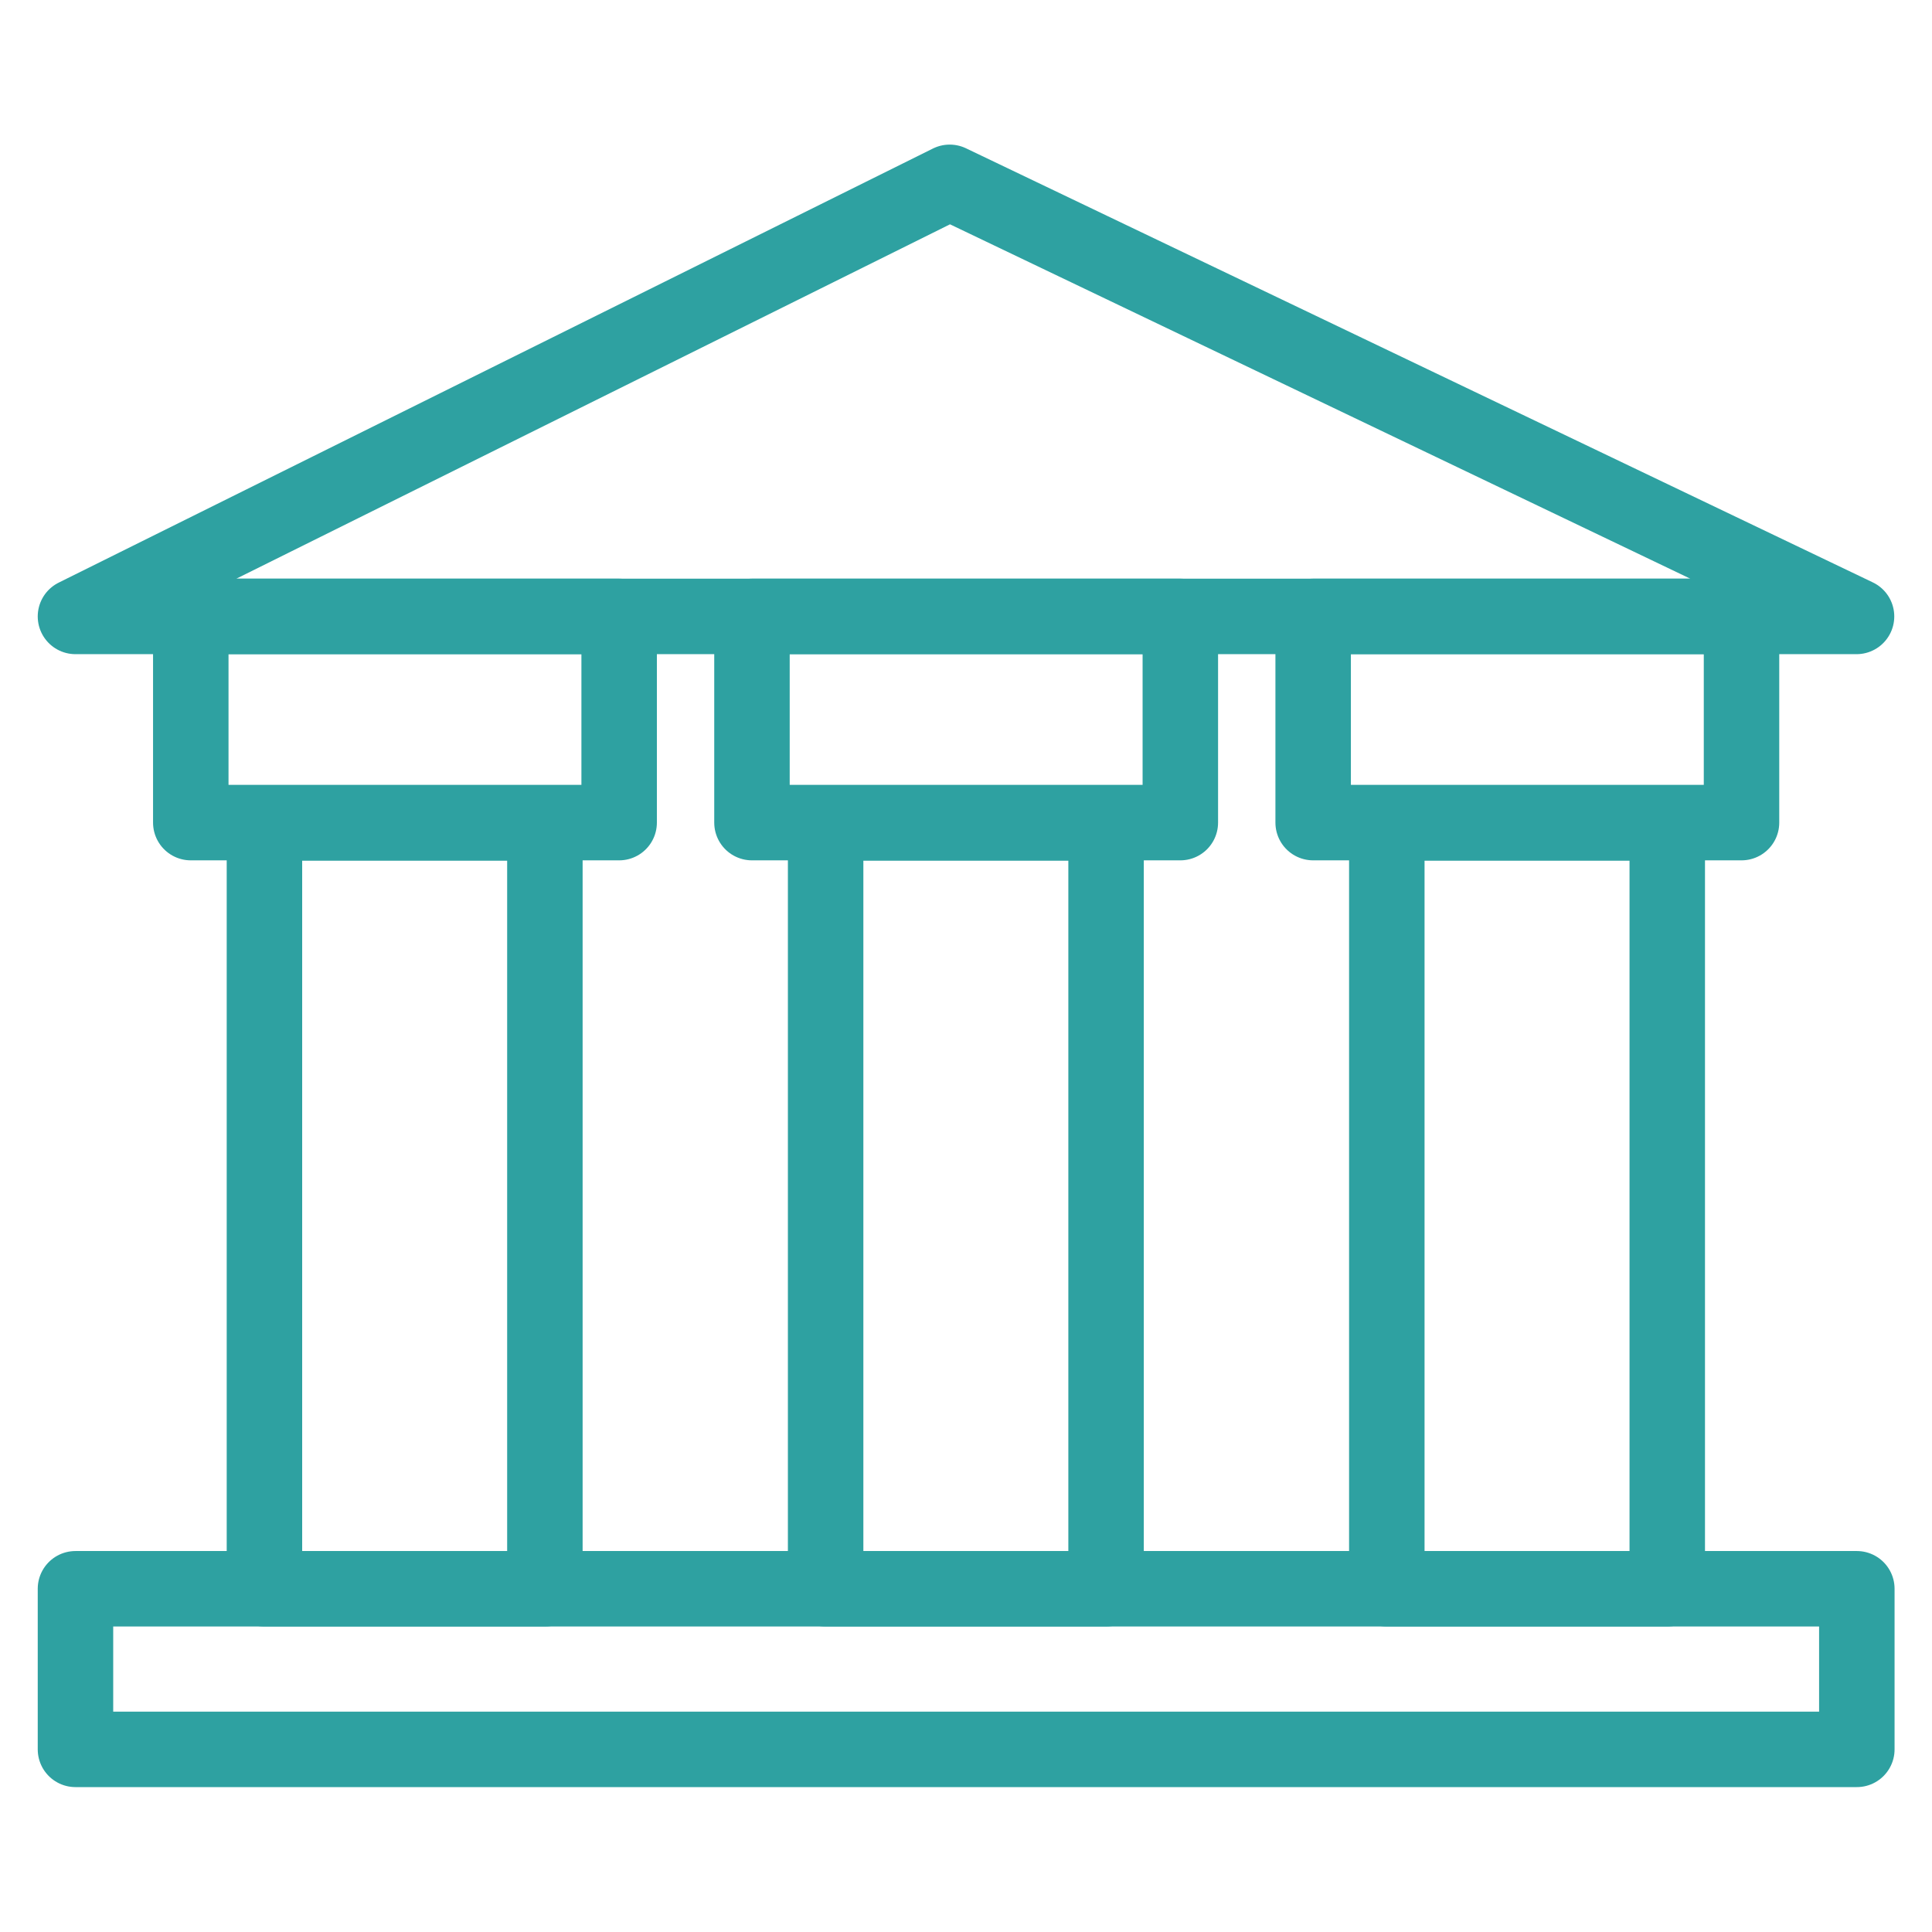
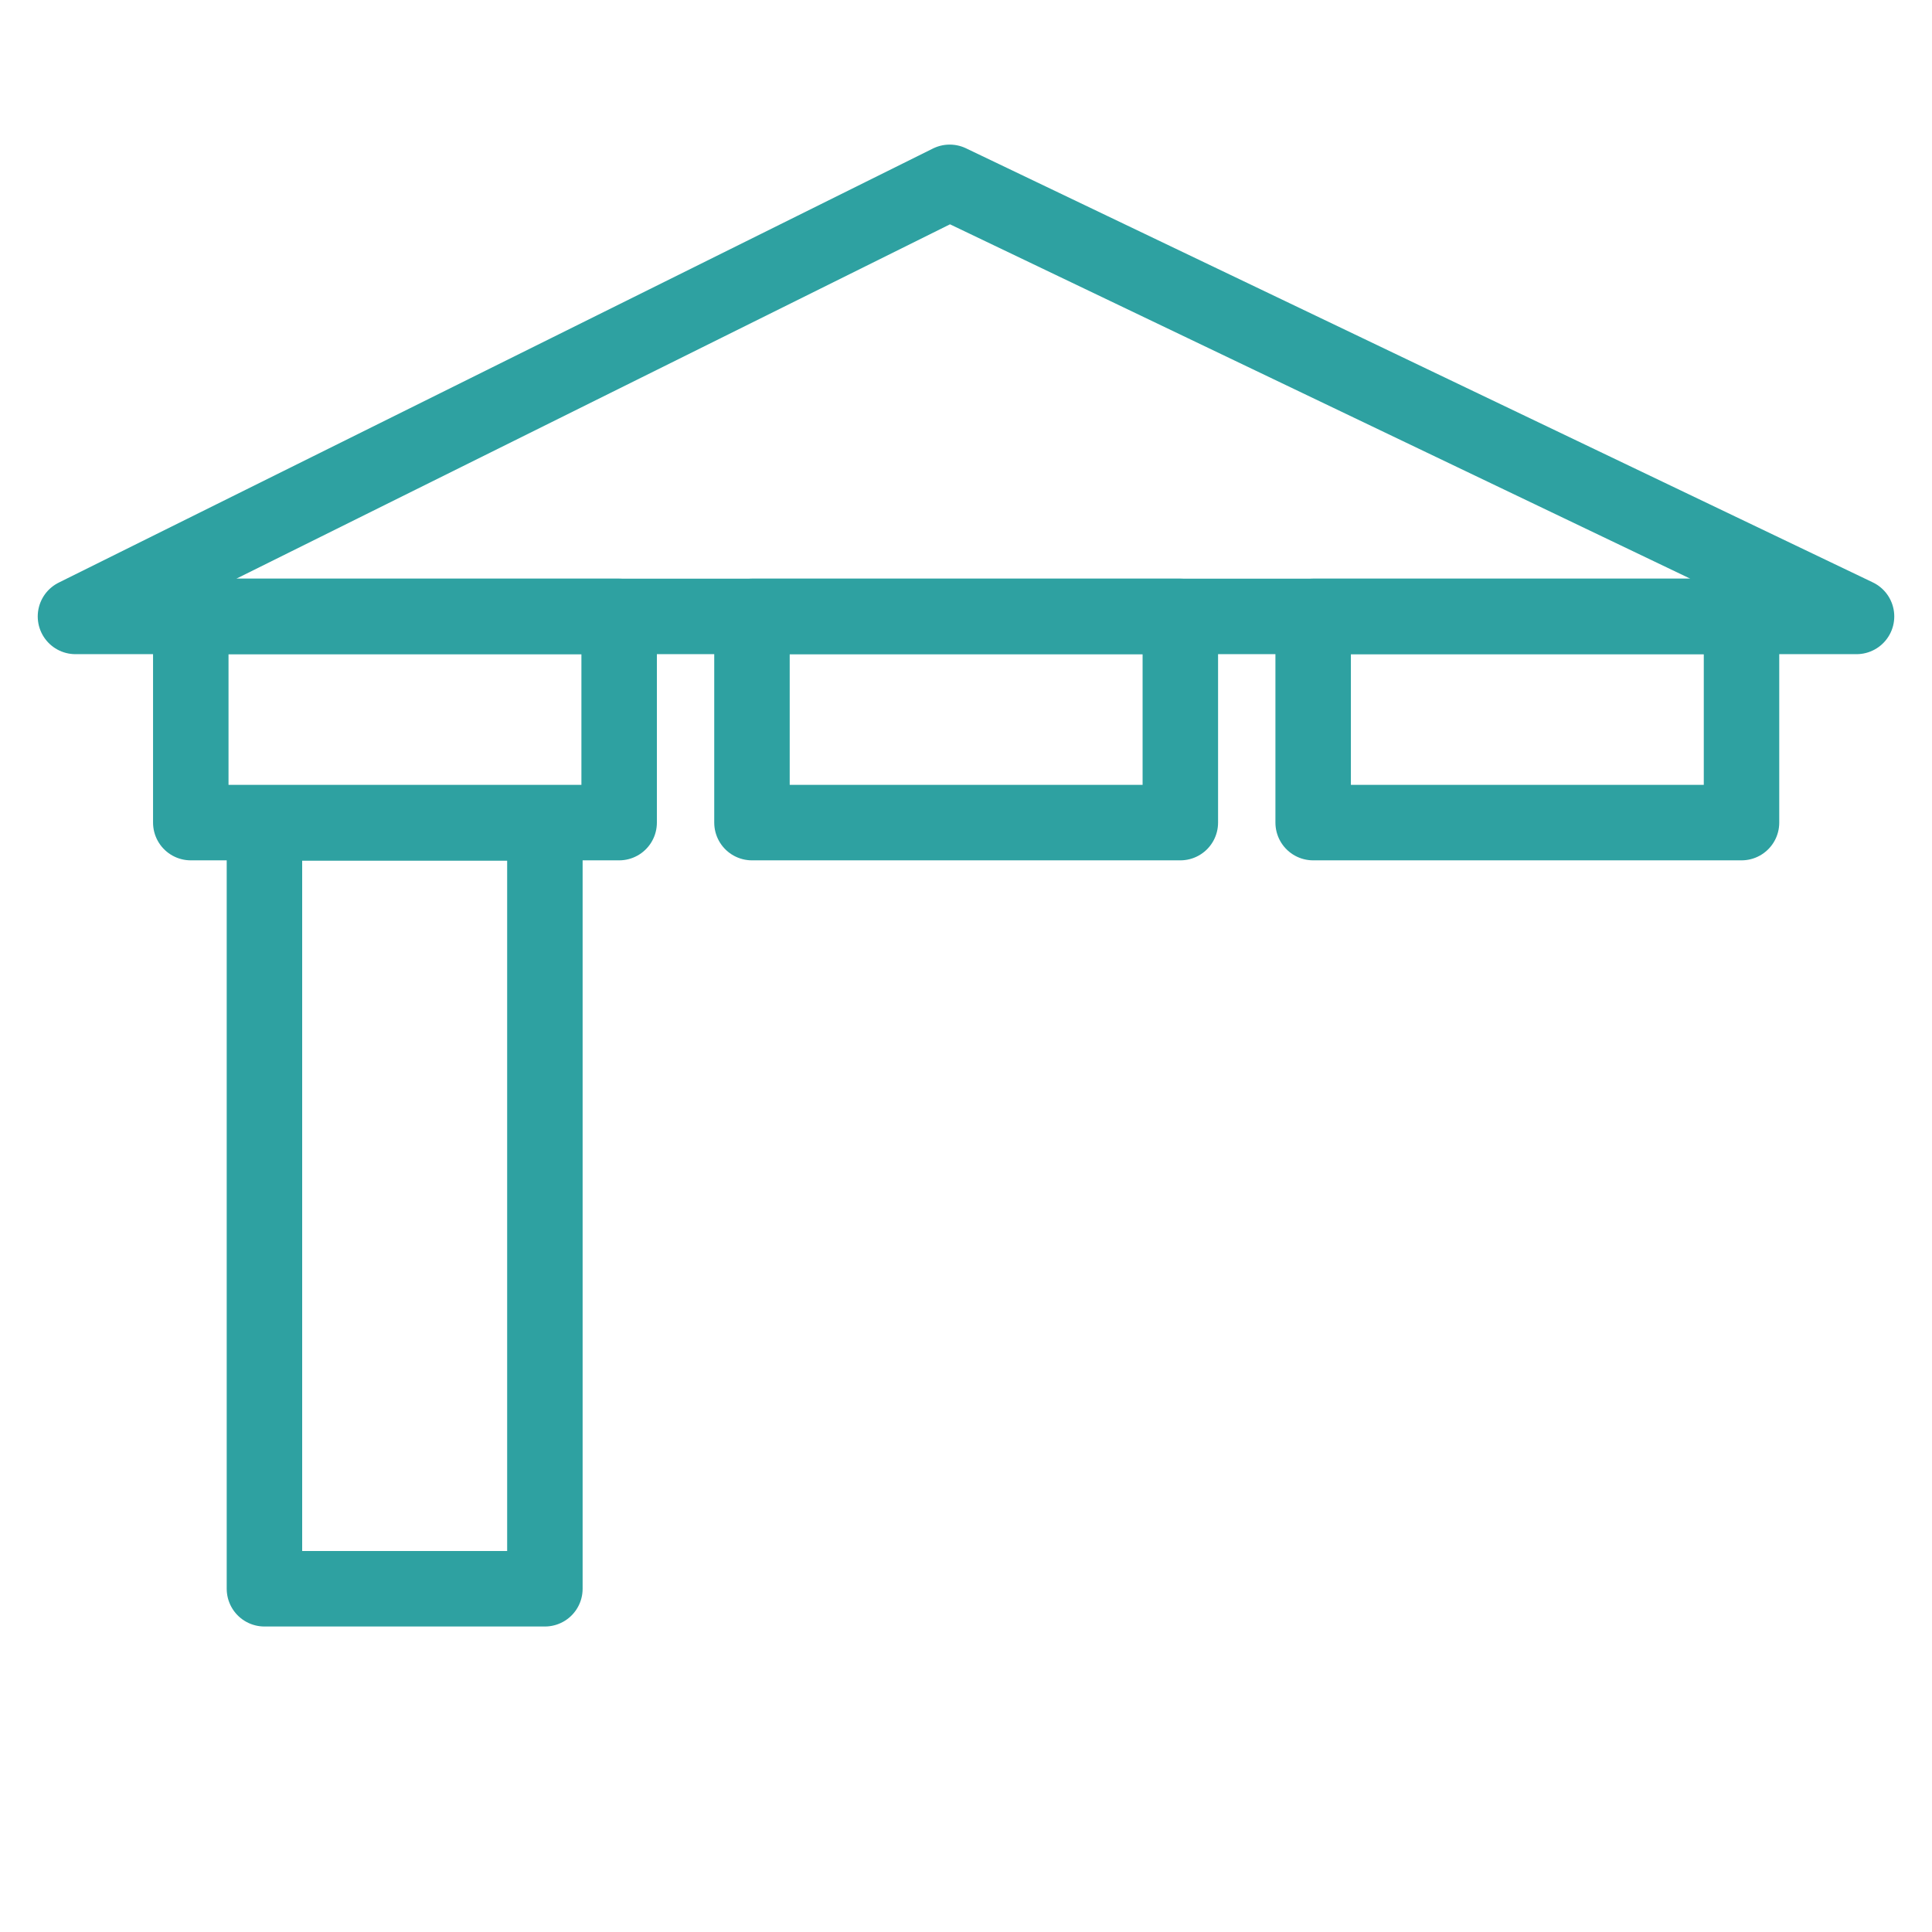
<svg xmlns="http://www.w3.org/2000/svg" id="Layer_1" data-name="Layer 1" viewBox="0 0 64 64">
  <defs>
    <style>
      .cls-1 {
        fill: none;
        stroke: #2ea1a1;
        stroke-linecap: round;
        stroke-linejoin: round;
        stroke-width: 2.5px;
      }
    </style>
  </defs>
-   <rect class="cls-1" x="2.5" y="52.63" width="59.01" height="5.32" />
  <polygon class="cls-1" points="31.46 6.04 2.5 20.42 61.5 20.42 31.46 6.04" />
  <rect class="cls-1" x="8.76" y="27.26" width="9.29" height="25.37" />
-   <rect class="cls-1" x="27.35" y="27.26" width="9.29" height="25.37" />
-   <rect class="cls-1" x="45.94" y="27.26" width="9.29" height="25.37" />
  <rect class="cls-1" x="6.32" y="20.42" width="14.19" height="6.83" />
  <rect class="cls-1" x="24.91" y="20.42" width="14.19" height="6.83" />
  <rect class="cls-1" x="43.5" y="20.42" width="14.19" height="6.83" />
</svg>